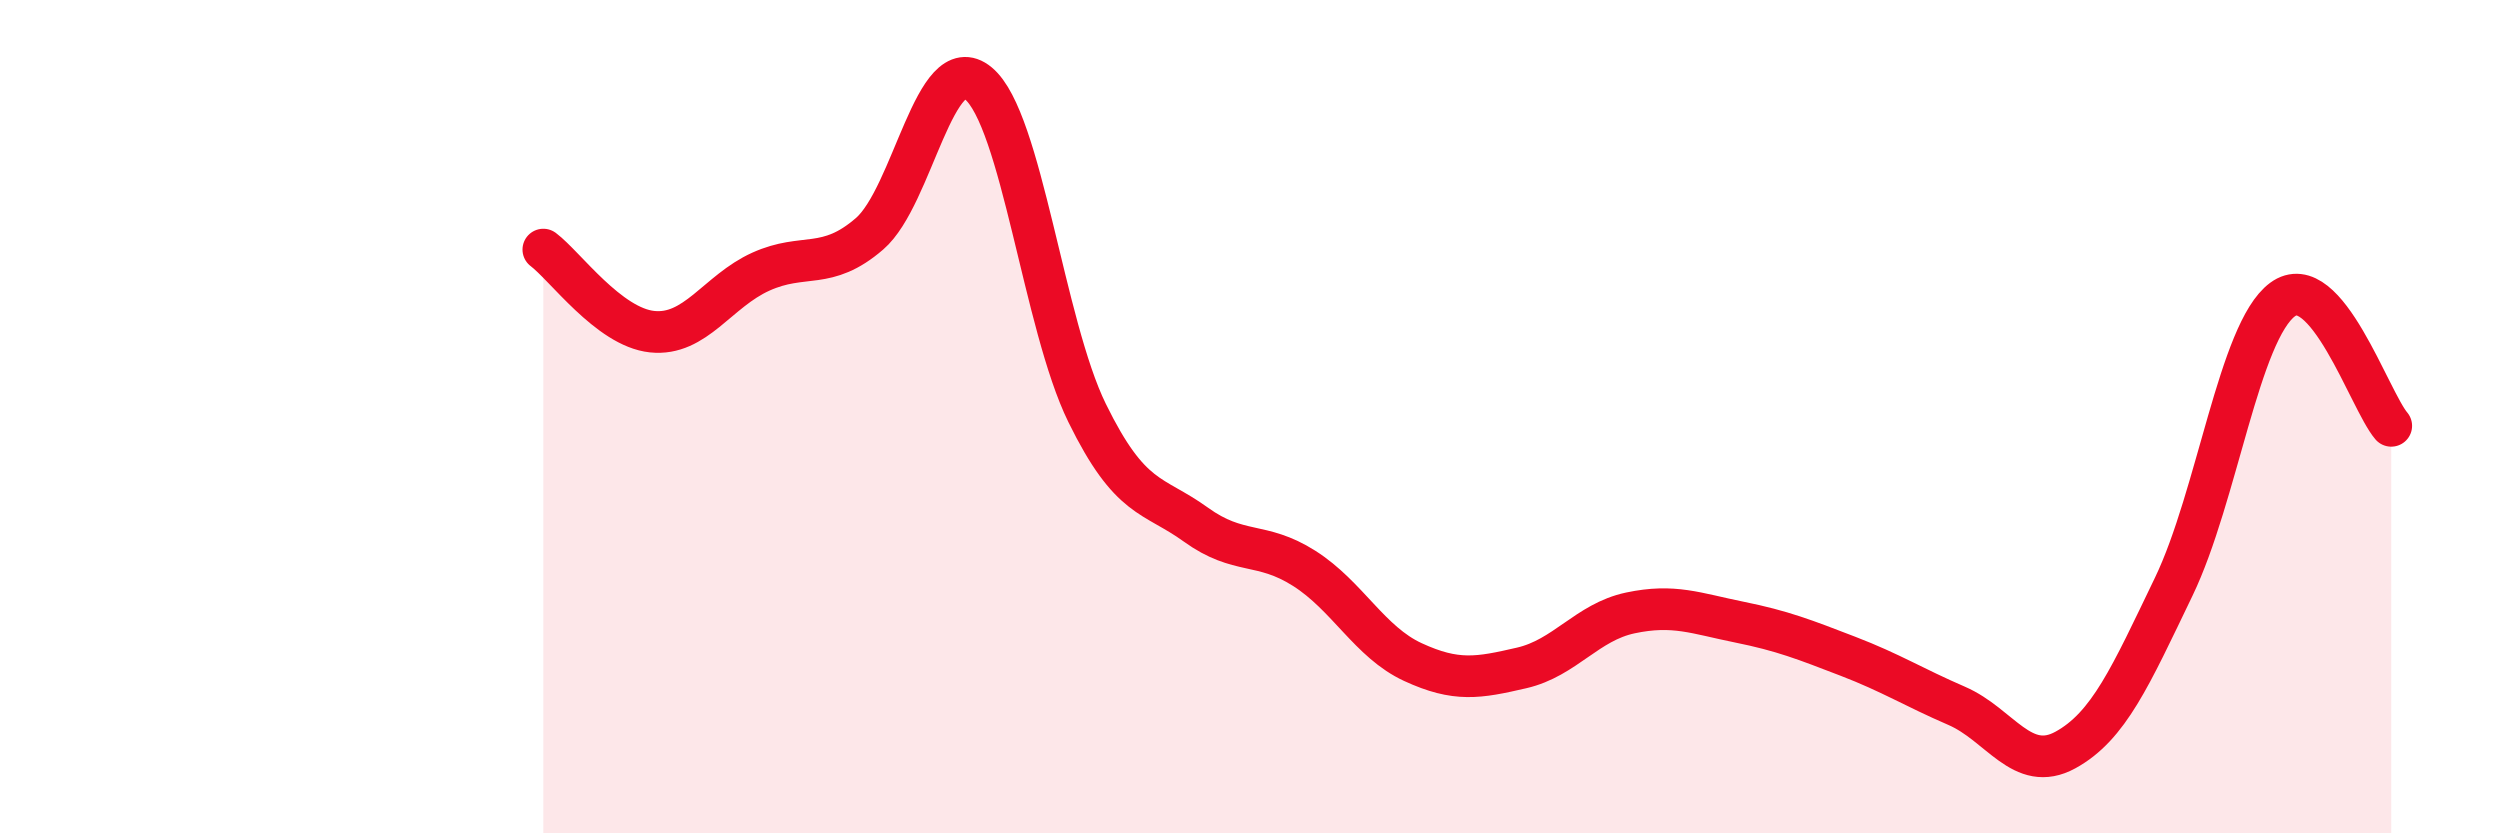
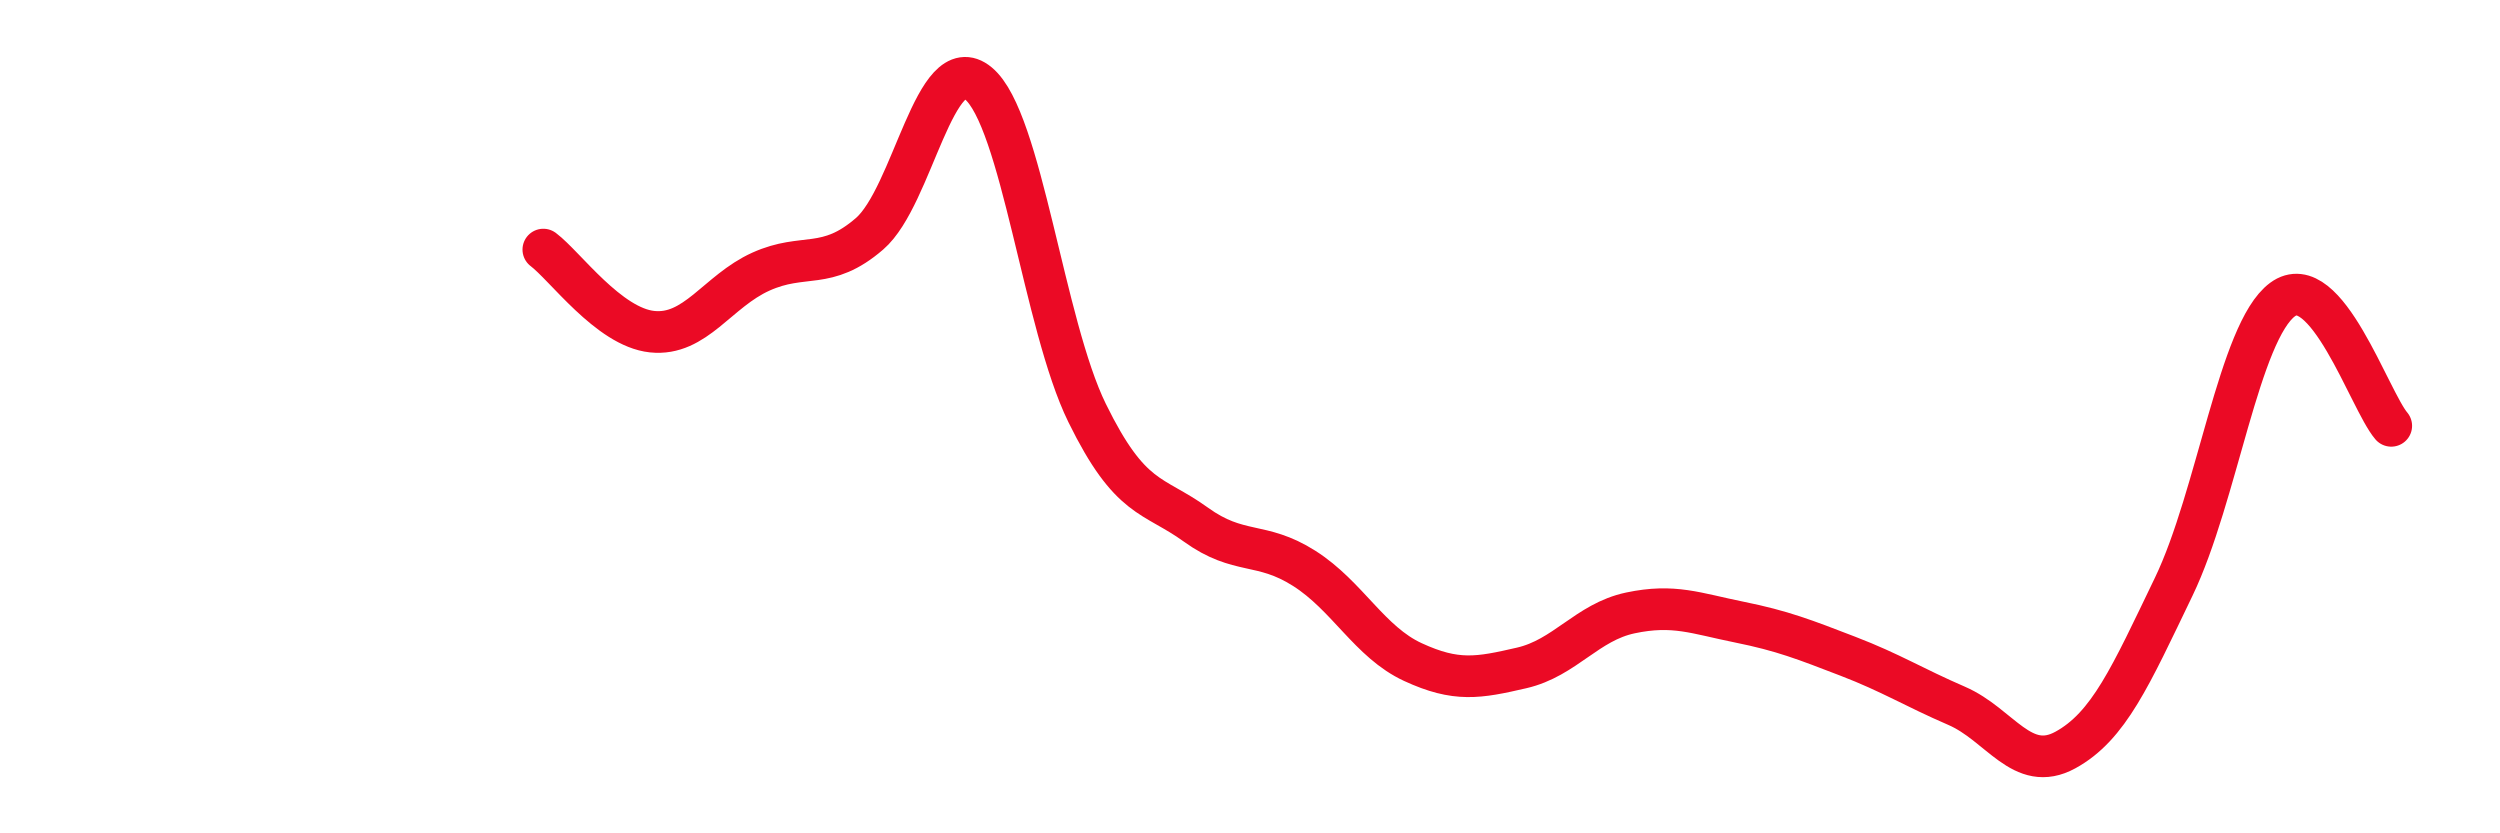
<svg xmlns="http://www.w3.org/2000/svg" width="60" height="20" viewBox="0 0 60 20">
-   <path d="M 13.04,5.99 C 13.56,6.38 14.61,7.85 15.65,7.96 C 16.69,8.07 17.22,6.99 18.26,6.52 C 19.3,6.05 19.83,6.51 20.87,5.61 C 21.91,4.71 22.44,1.14 23.48,2 C 24.52,2.86 25.05,7.79 26.09,9.91 C 27.13,12.03 27.66,11.84 28.7,12.59 C 29.74,13.34 30.26,12.98 31.3,13.64 C 32.34,14.3 32.87,15.41 33.91,15.89 C 34.95,16.37 35.48,16.27 36.52,16.03 C 37.56,15.79 38.09,14.93 39.13,14.71 C 40.17,14.49 40.7,14.72 41.74,14.93 C 42.78,15.14 43.31,15.35 44.35,15.75 C 45.39,16.15 45.92,16.49 46.96,16.94 C 48,17.39 48.53,18.57 49.57,18 C 50.61,17.43 51.13,16.24 52.17,14.08 C 53.21,11.92 53.74,7.96 54.78,7.19 C 55.82,6.42 56.87,9.61 57.39,10.22L57.39 20L13.04 20Z" fill="#EB0A25" opacity="0.1" stroke-linecap="round" stroke-linejoin="round" />
  <path d="M 13.04,5.99 C 13.56,6.38 14.61,7.85 15.65,7.96 C 16.69,8.07 17.22,6.99 18.26,6.52 C 19.3,6.05 19.83,6.51 20.87,5.61 C 21.91,4.71 22.44,1.14 23.48,2 C 24.52,2.86 25.05,7.79 26.09,9.91 C 27.13,12.03 27.66,11.84 28.7,12.59 C 29.74,13.34 30.26,12.98 31.3,13.64 C 32.34,14.3 32.87,15.41 33.91,15.89 C 34.95,16.37 35.48,16.27 36.52,16.03 C 37.56,15.79 38.09,14.93 39.13,14.71 C 40.17,14.49 40.7,14.72 41.74,14.93 C 42.78,15.14 43.31,15.35 44.35,15.75 C 45.39,16.15 45.92,16.49 46.96,16.94 C 48,17.39 48.53,18.57 49.57,18 C 50.61,17.43 51.13,16.24 52.17,14.08 C 53.21,11.92 53.74,7.96 54.78,7.19 C 55.82,6.42 56.87,9.61 57.39,10.22" stroke="#EB0A25" stroke-width="1" fill="none" stroke-linecap="round" stroke-linejoin="round" />
</svg>